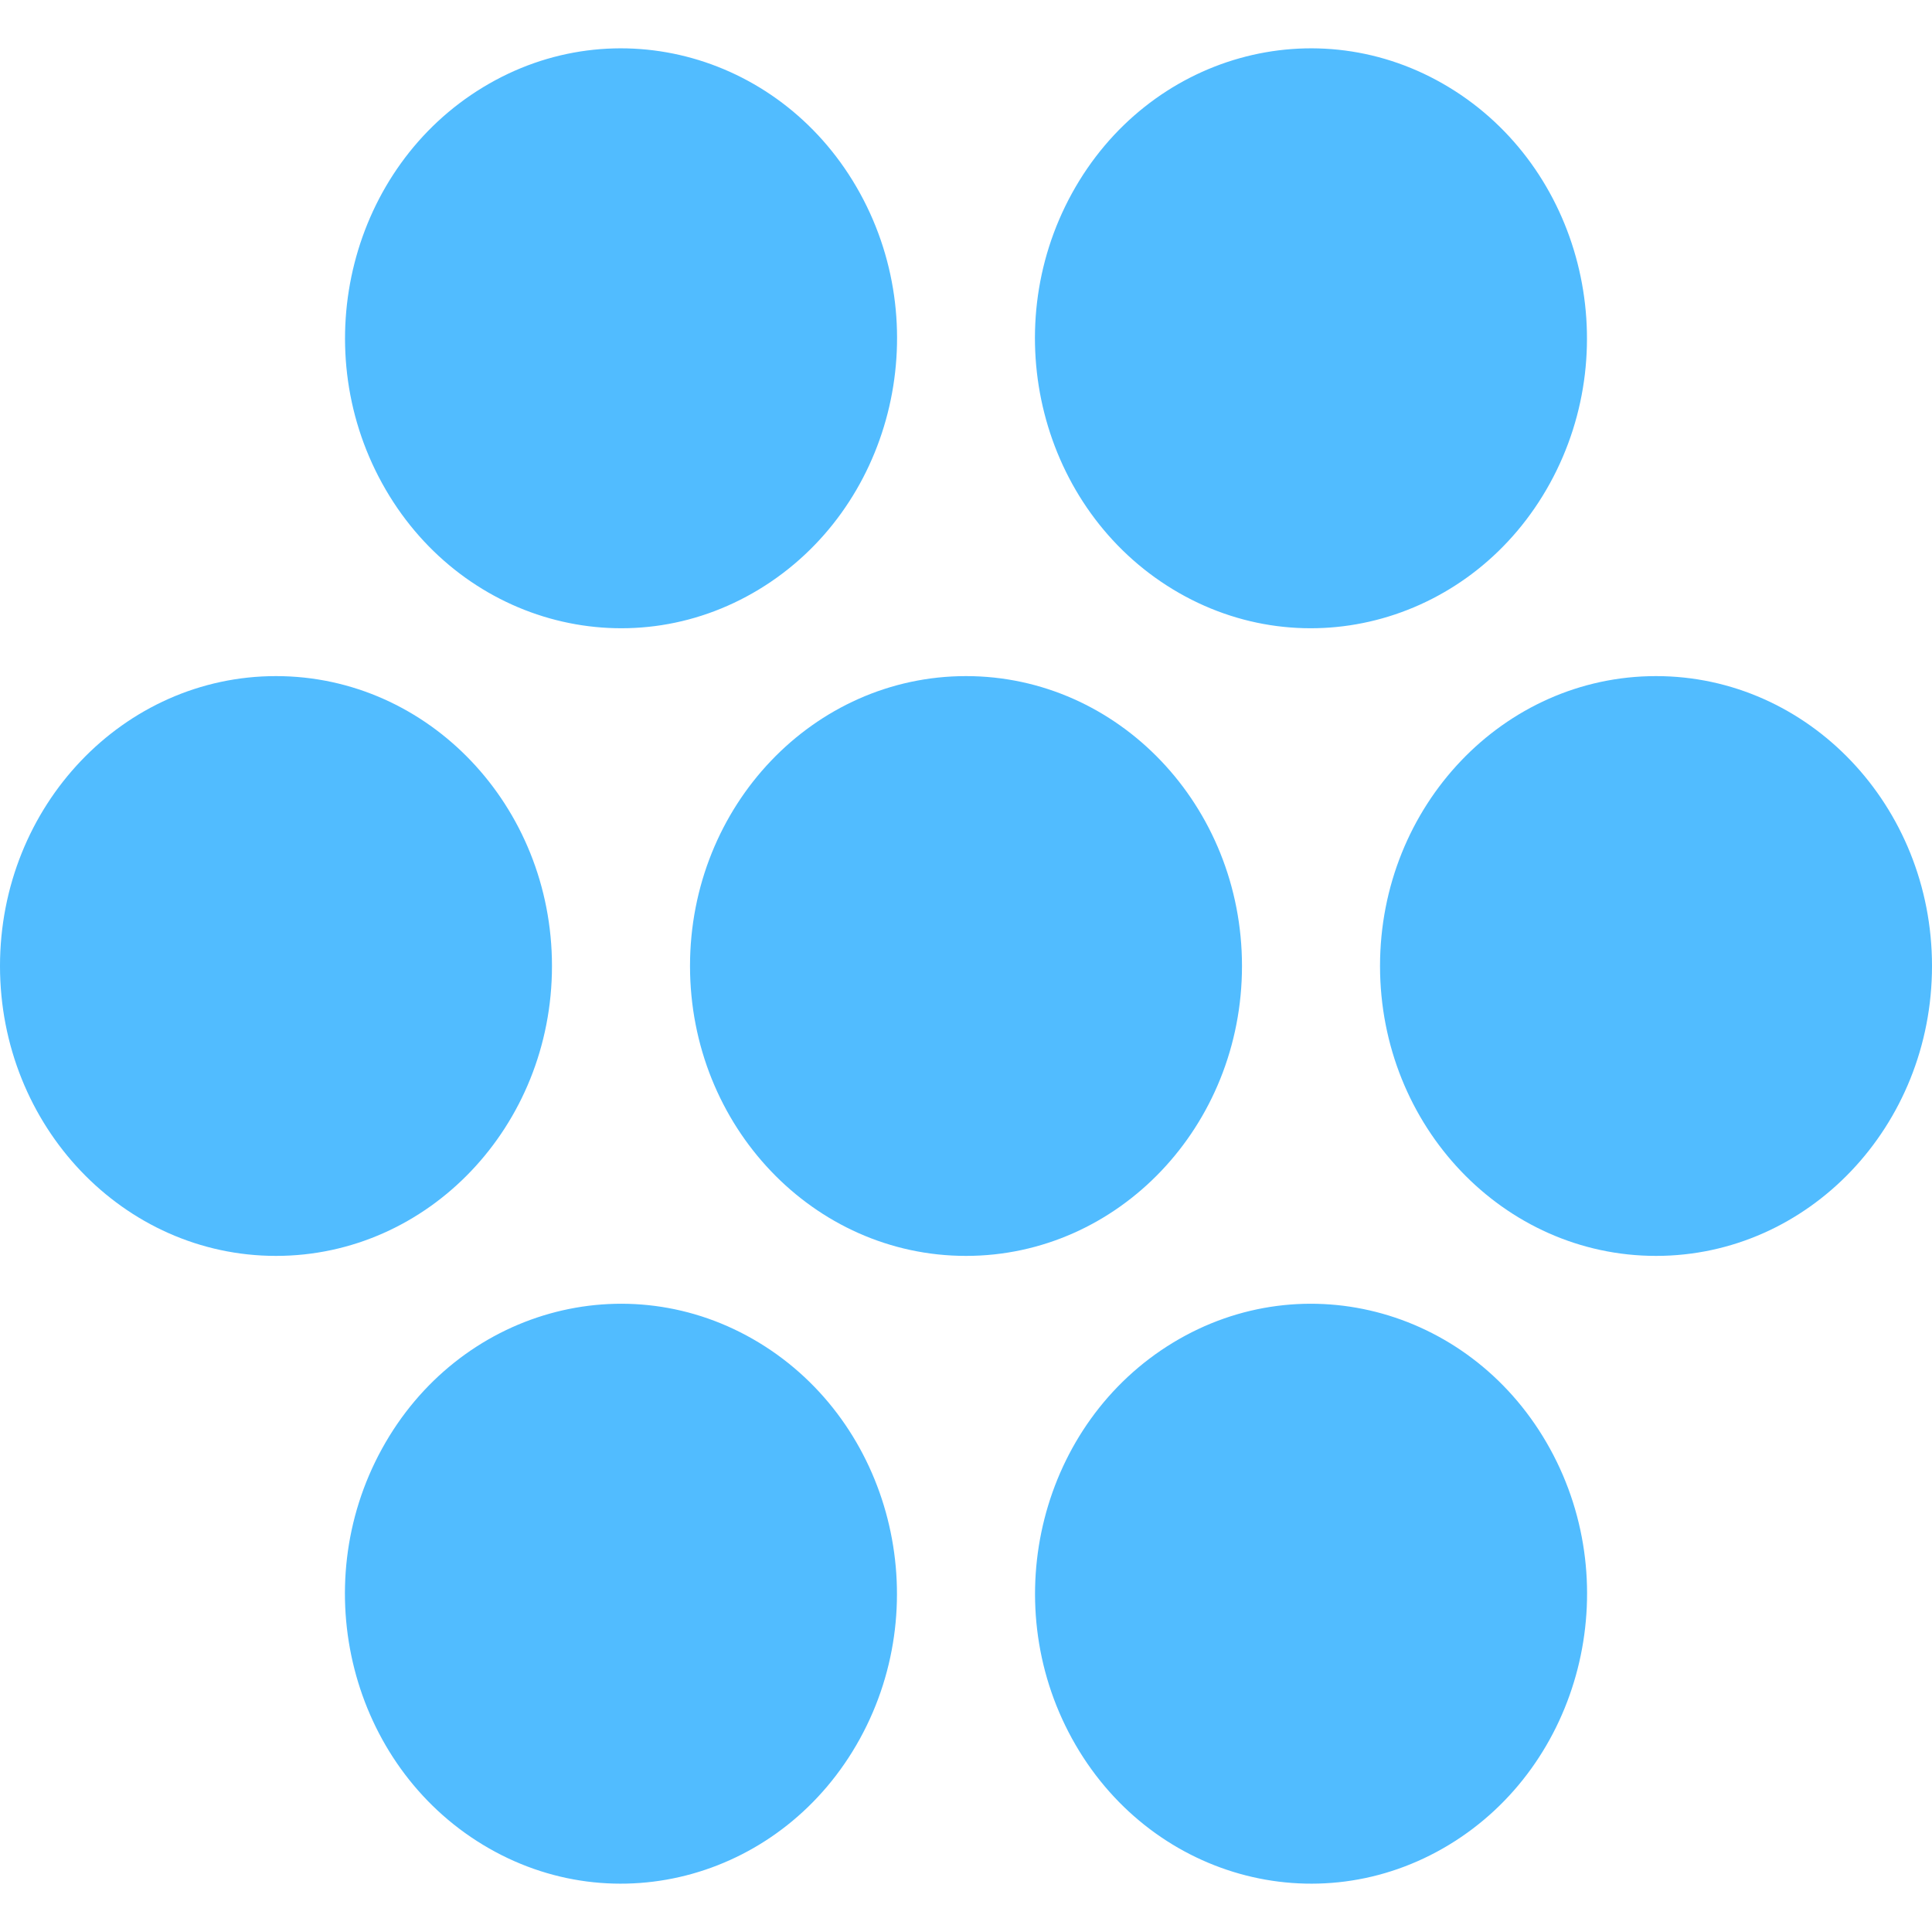
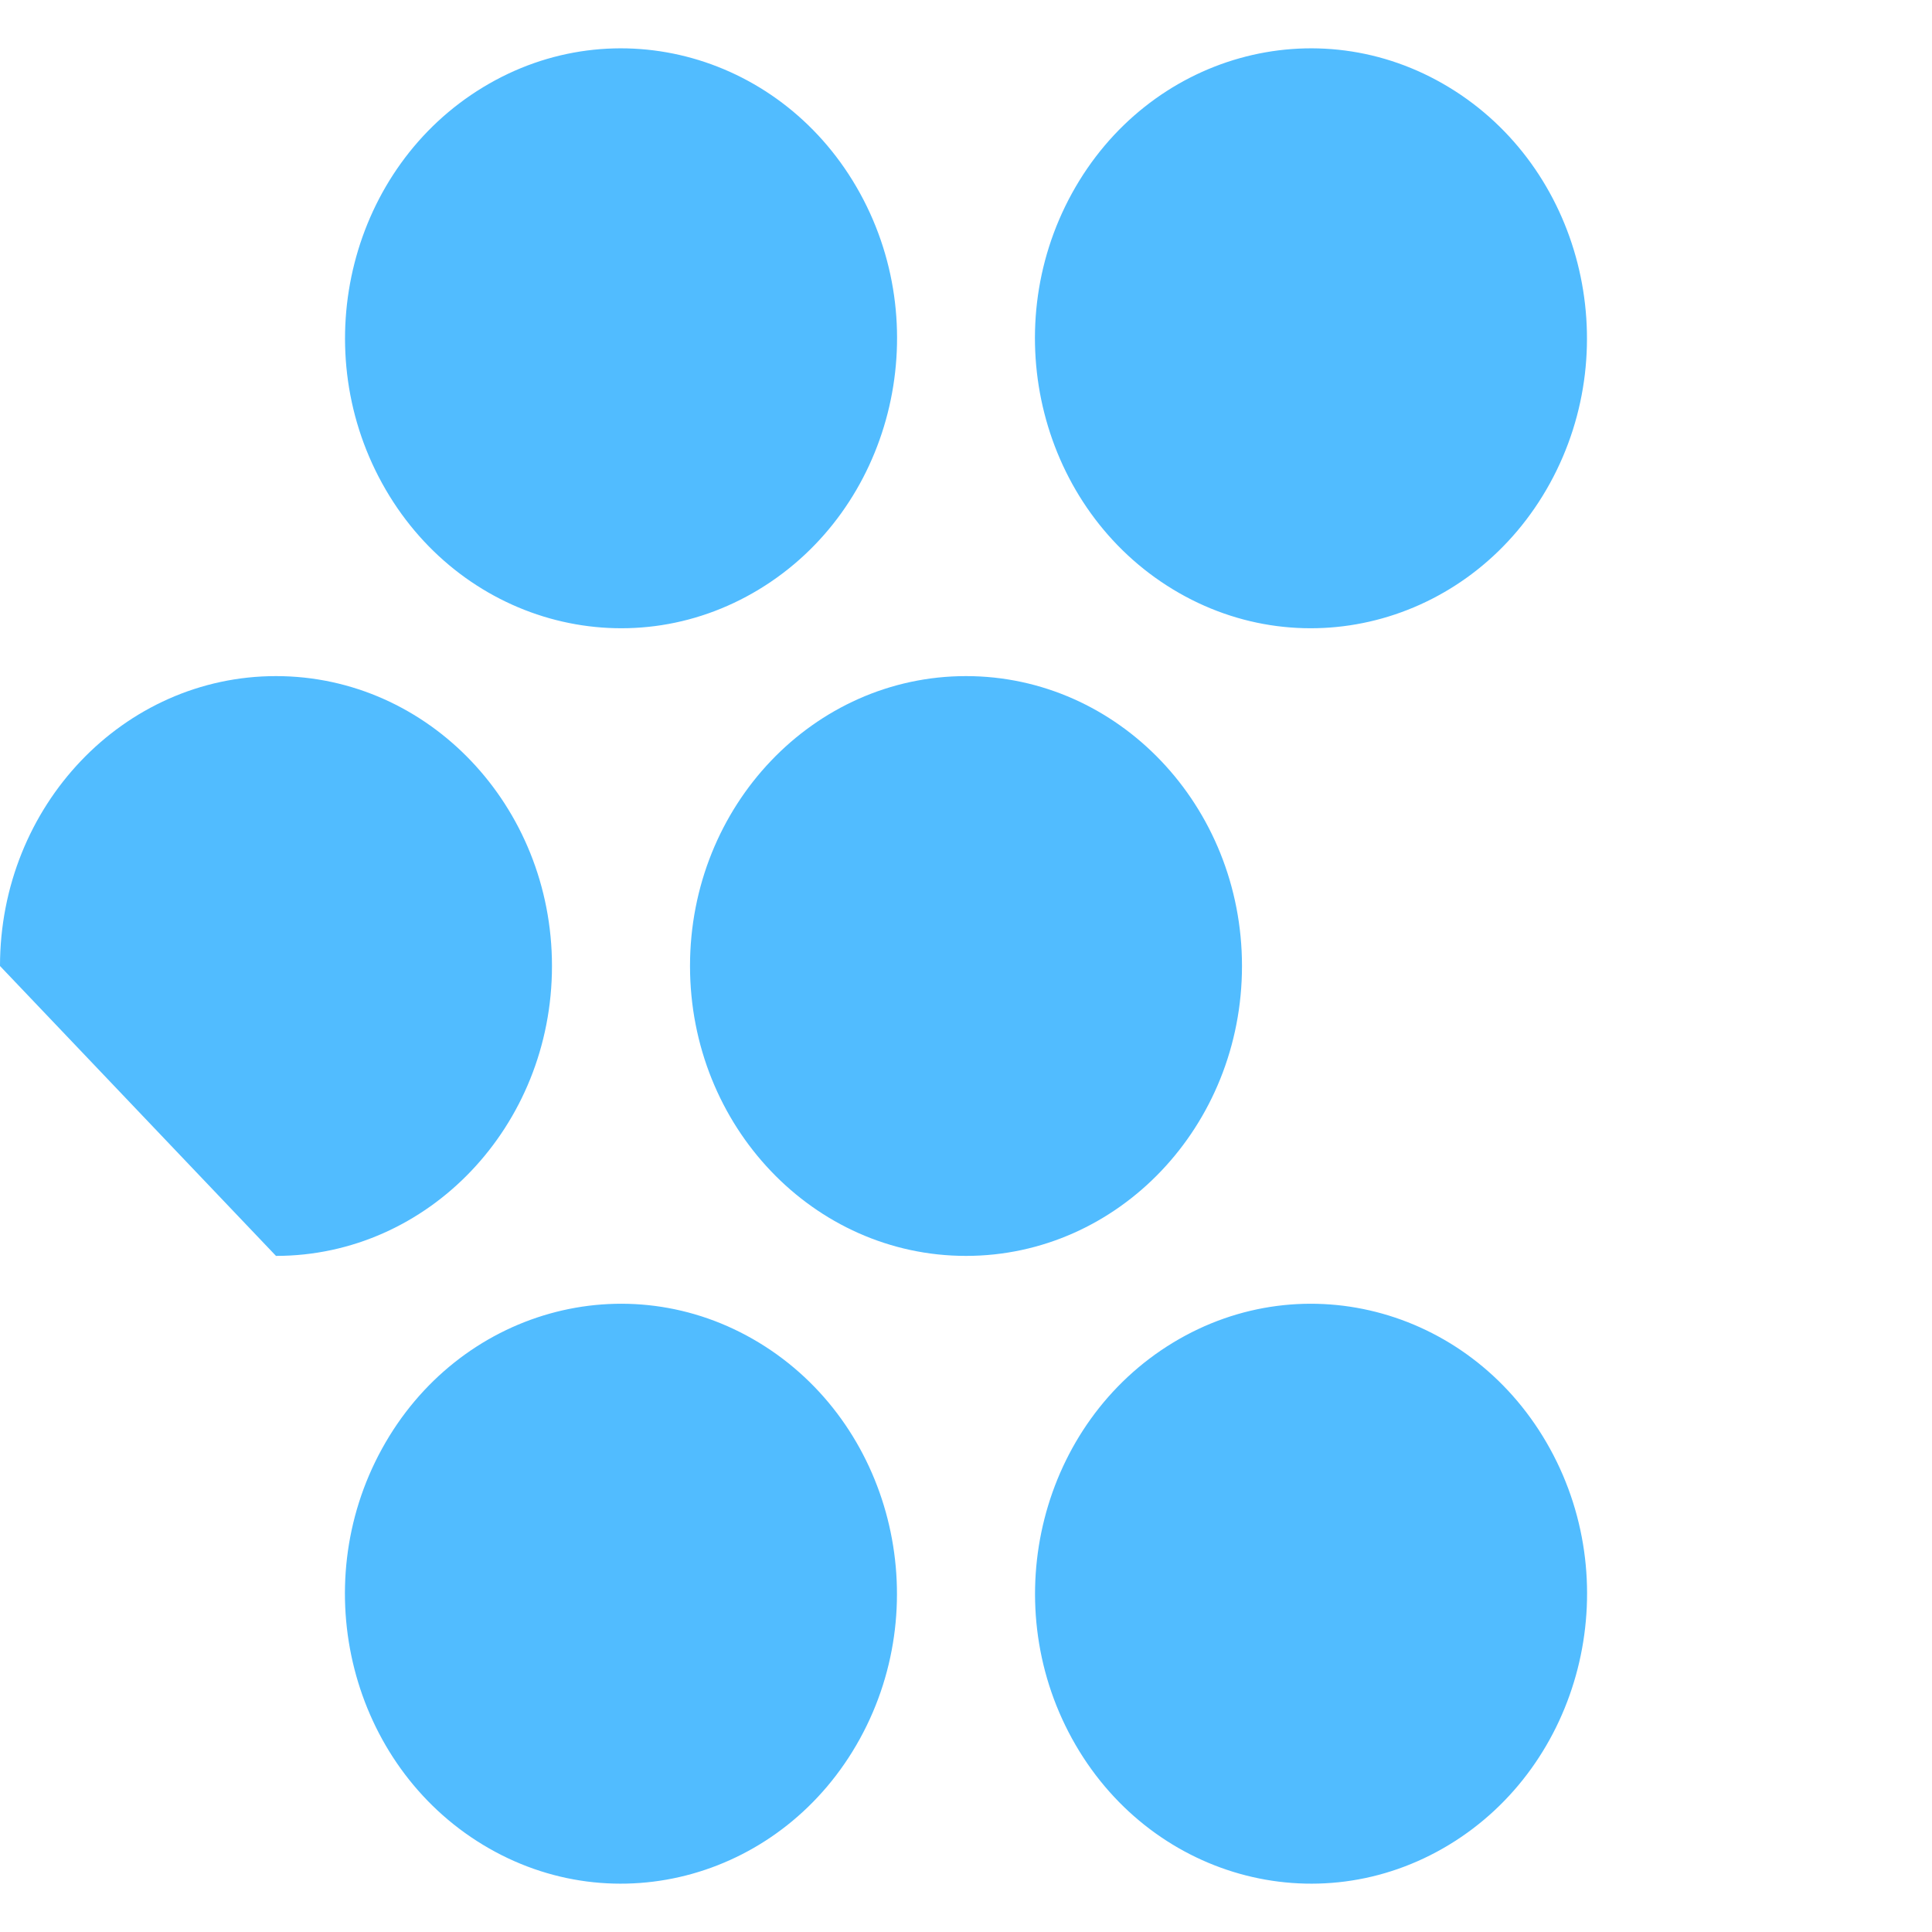
<svg xmlns="http://www.w3.org/2000/svg" width="20" height="20" viewBox="0 0 20 20" fill="none">
  <path d="M7.858 6.101C6.491 6.93 4.744 6.438 3.955 5.002C3.166 3.567 3.634 1.731 5.001 0.903C6.367 0.074 8.114 0.566 8.903 2.001C9.692 3.437 9.224 5.272 7.858 6.101Z" fill="#51BCFF" />
  <path d="M14.999 0.903C16.366 1.731 16.834 3.567 16.045 5.003C15.256 6.438 13.509 6.93 12.142 6.101C10.776 5.272 10.308 3.437 11.097 2.001C11.886 0.566 13.633 0.074 14.999 0.903Z" fill="#51BCFF" />
  <path d="M12.857 10C12.857 11.658 11.578 13.001 10 13.001C8.422 13.001 7.143 11.658 7.143 10C7.143 8.342 8.422 6.999 10 6.999C11.578 6.999 12.857 8.342 12.857 10Z" fill="#51BCFF" />
-   <path d="M20 10C20 11.658 18.721 13.001 17.143 13.001C15.565 13.001 14.286 11.658 14.286 10C14.286 8.342 15.565 6.999 17.143 6.999C18.721 6.999 20 8.342 20 10Z" fill="#51BCFF" />
  <path d="M11.098 17.999C11.887 19.434 13.634 19.926 15.001 19.097C16.367 18.269 16.835 16.433 16.046 14.998C15.257 13.562 13.51 13.07 12.143 13.899C10.777 14.728 10.309 16.563 11.098 17.999Z" fill="#51BCFF" />
-   <path d="M2.857 13.001C4.435 13.001 5.714 11.658 5.714 10C5.714 8.342 4.435 6.999 2.857 6.999C1.279 6.999 0 8.342 0 10C0 11.658 1.279 13.001 2.857 13.001Z" fill="#51BCFF" />
+   <path d="M2.857 13.001C4.435 13.001 5.714 11.658 5.714 10C5.714 8.342 4.435 6.999 2.857 6.999C1.279 6.999 0 8.342 0 10Z" fill="#51BCFF" />
  <path d="M8.902 17.999C9.691 16.563 9.223 14.728 7.857 13.899C6.49 13.07 4.743 13.562 3.954 14.998C3.165 16.433 3.633 18.269 4.999 19.097C6.366 19.926 8.113 19.434 8.902 17.999Z" fill="#51BCFF" />
</svg>